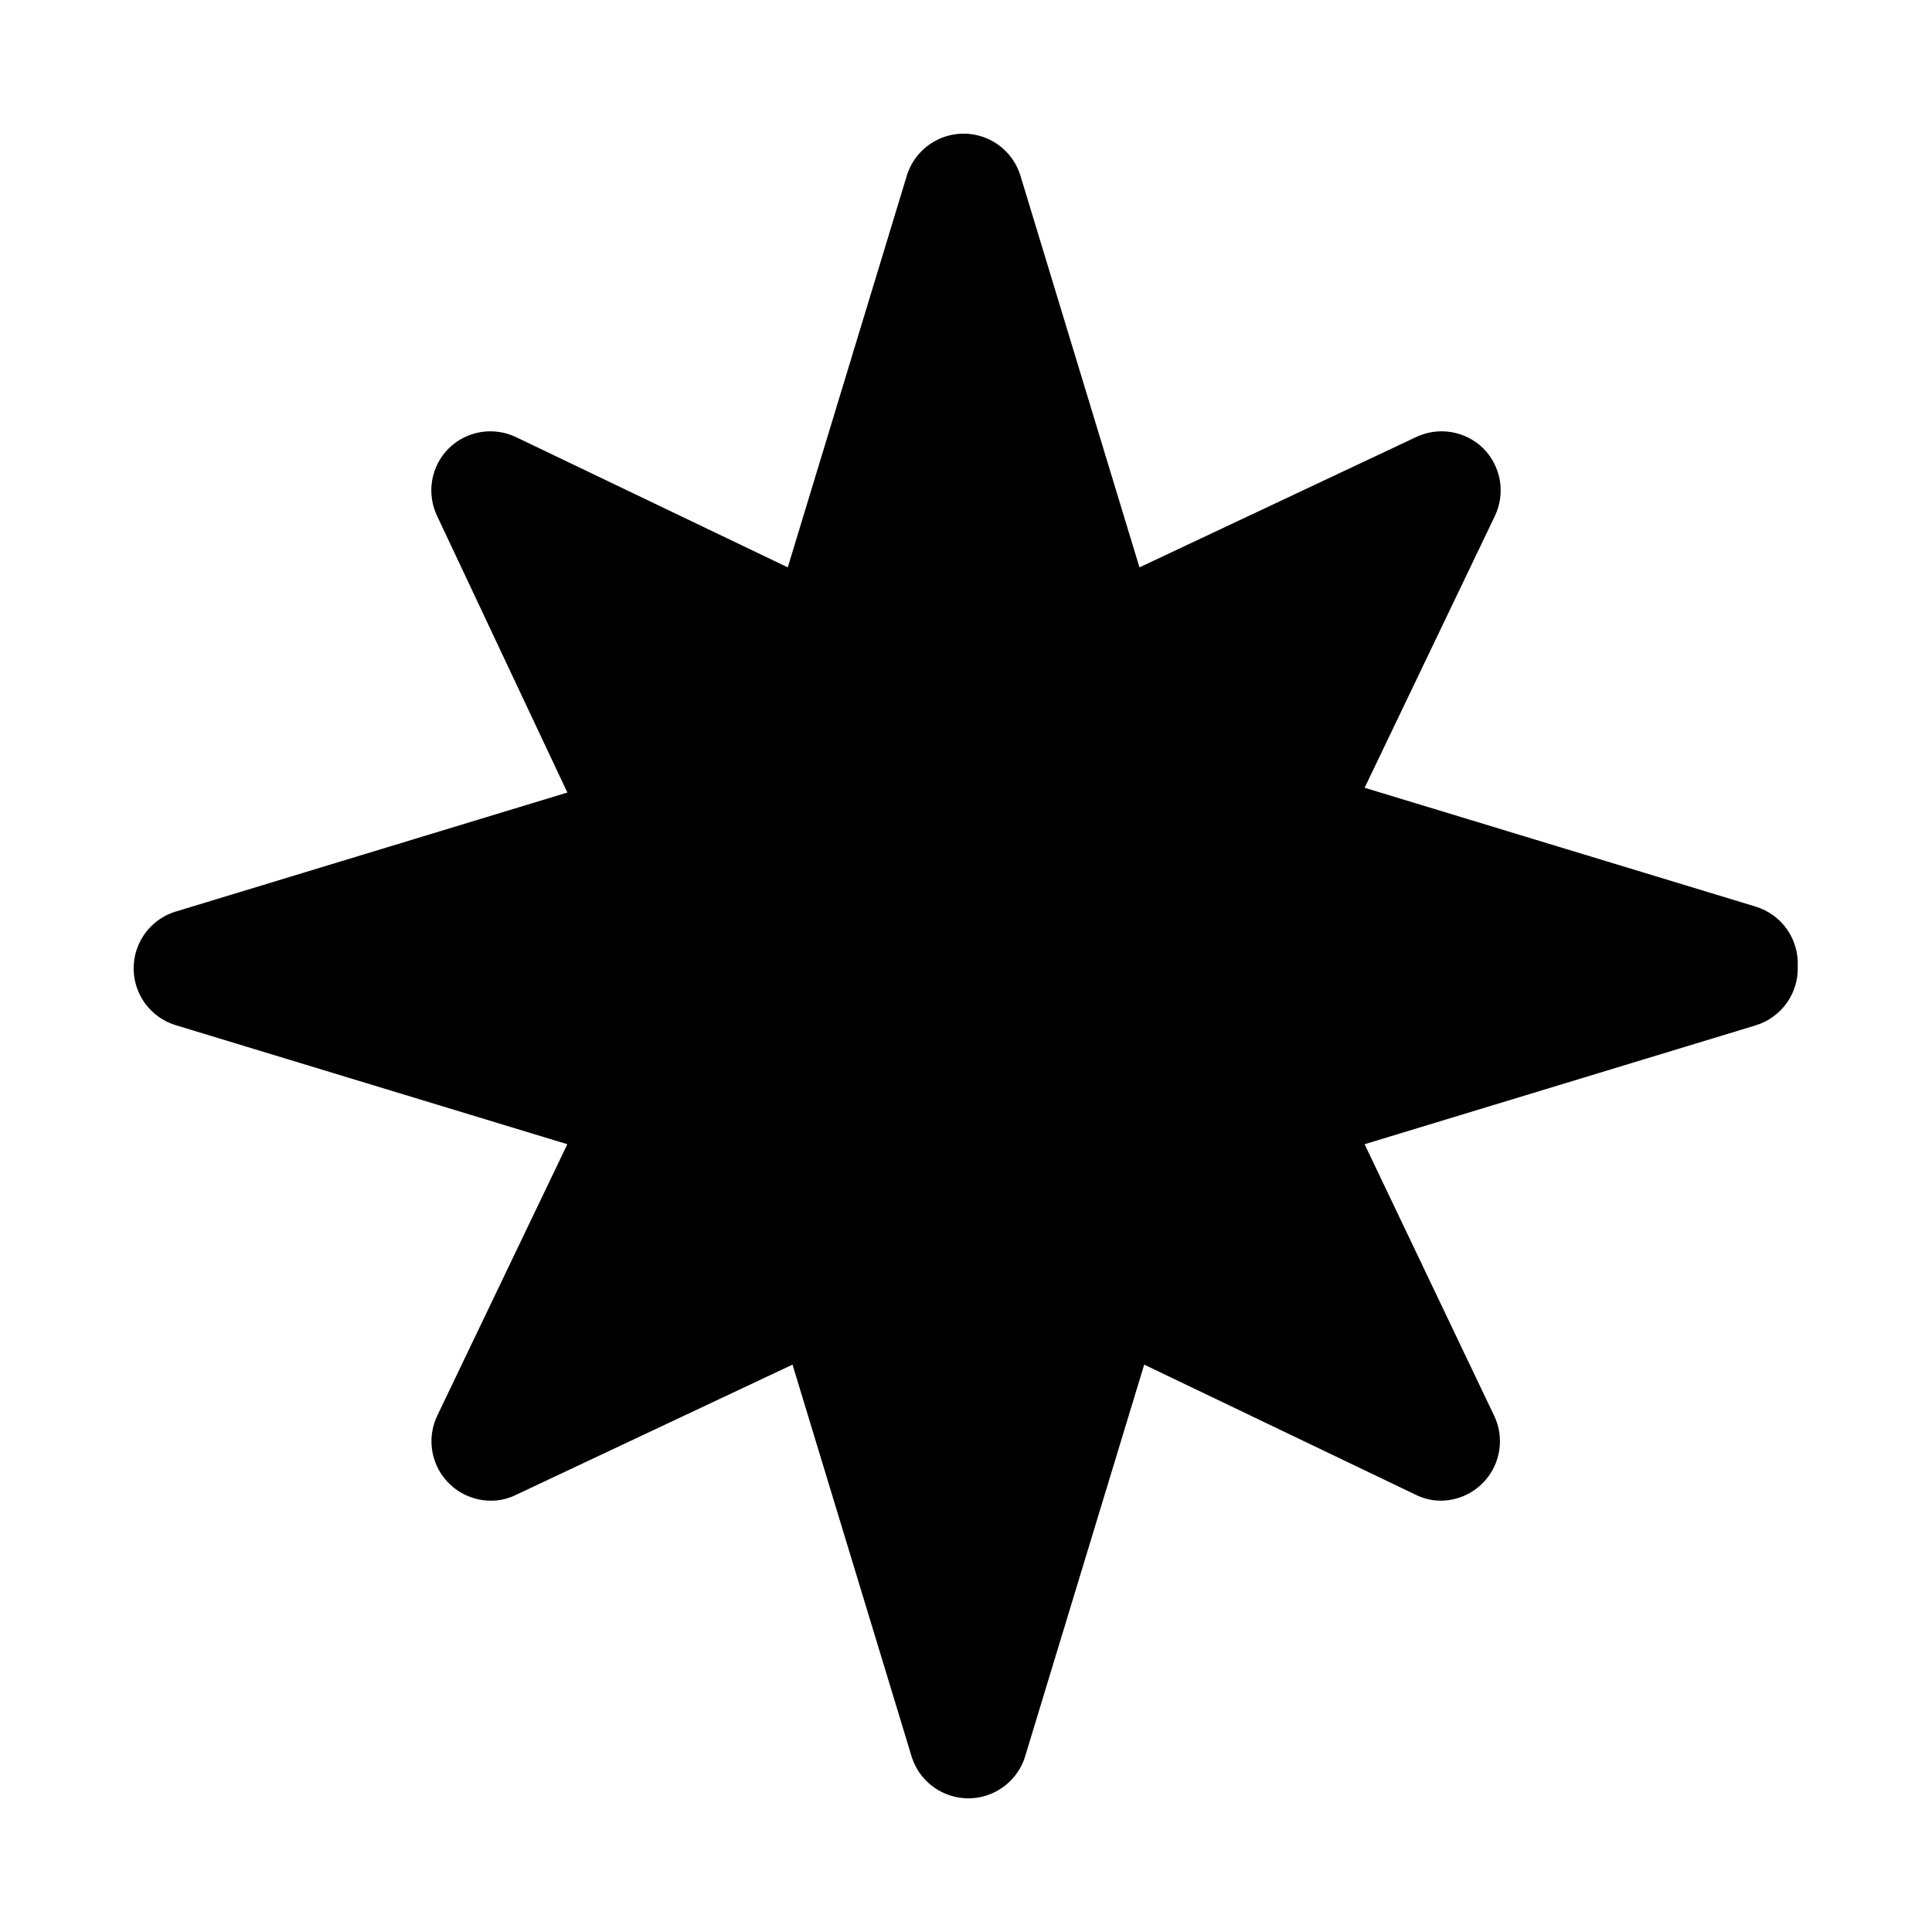
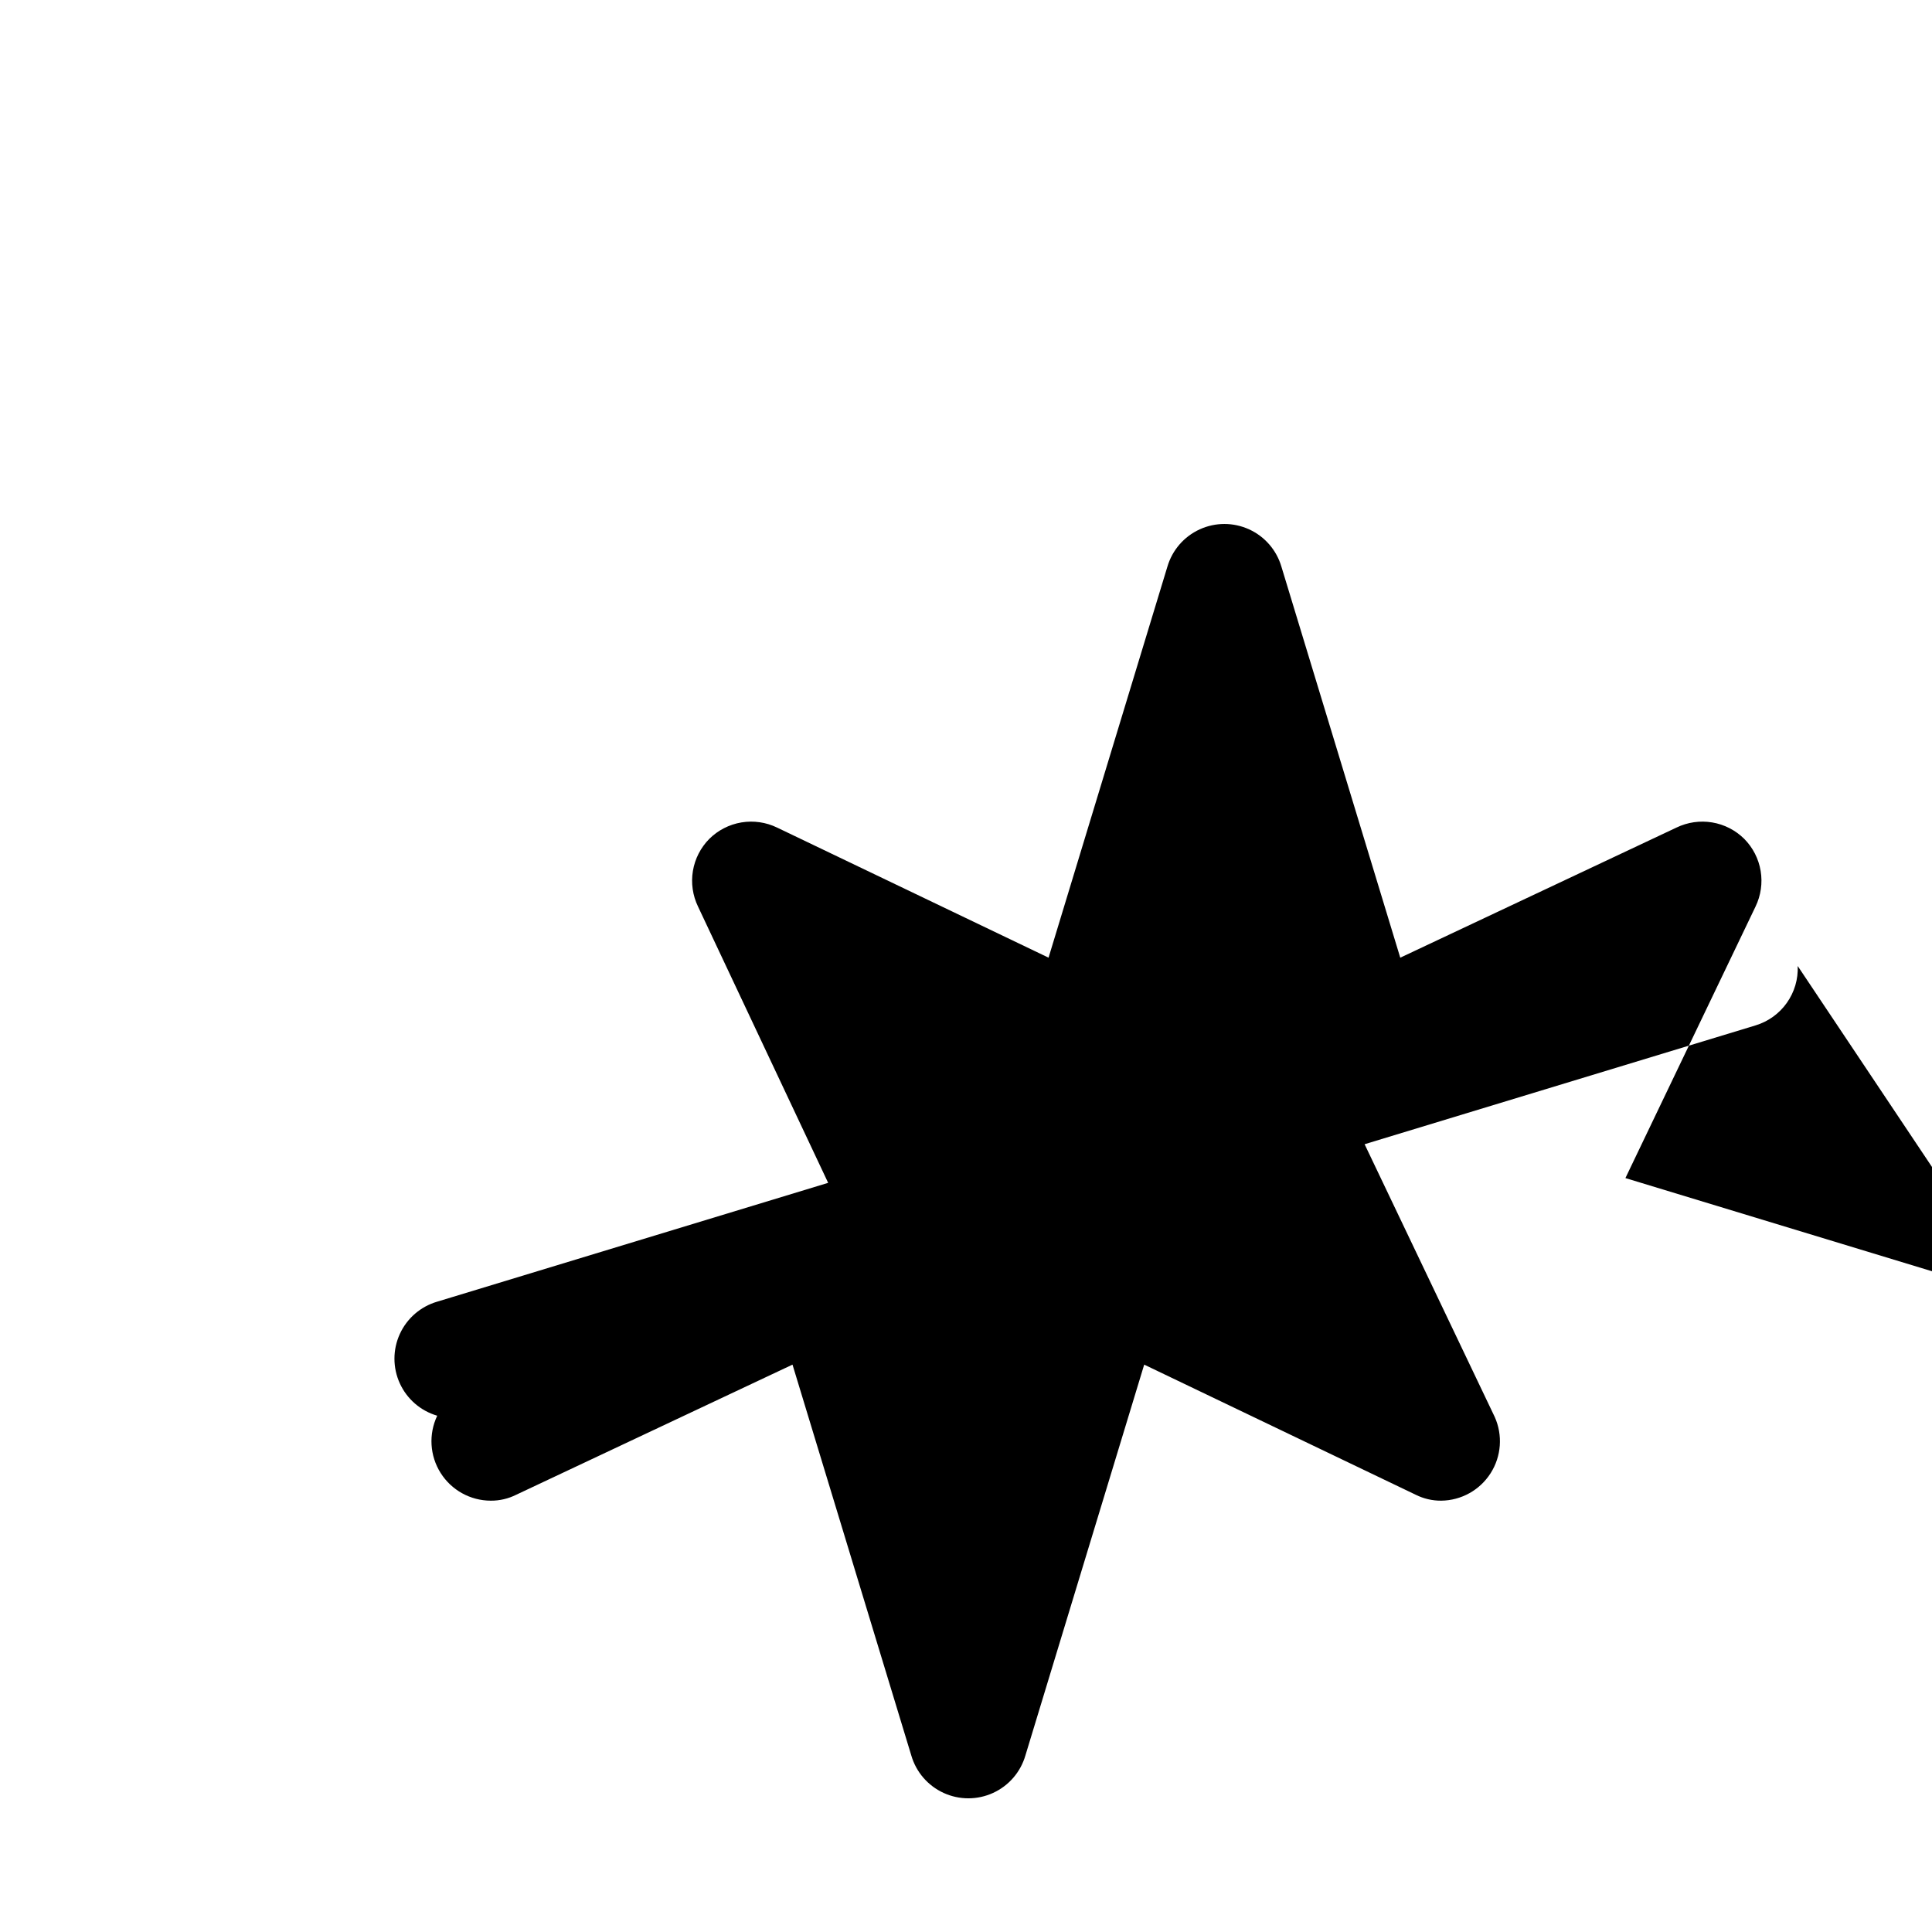
<svg xmlns="http://www.w3.org/2000/svg" fill="#000000" width="800px" height="800px" version="1.1" viewBox="144 144 512 512">
-   <path d="m620.41 400c0.152 3.492-0.867 6.934-2.891 9.785-2.023 2.852-4.941 4.945-8.285 5.957l-103.6 31.488 34.48 72.266c2.176 4.84 1.766 10.453-1.09 14.926-2.856 4.477-7.773 7.211-13.082 7.273-2.348 0.02-4.668-0.52-6.769-1.574l-71.949-34.48-31.488 103.6c-1.281 4.391-4.406 8.004-8.566 9.906-4.156 1.902-8.938 1.902-13.098 0-4.156-1.902-7.285-5.516-8.562-9.906l-31.488-103.6-73.211 34.48c-2.102 1.055-4.422 1.594-6.769 1.574-5.394-0.016-10.406-2.793-13.281-7.359-2.875-4.566-3.211-10.285-0.891-15.156l34.48-71.949-103.59-31.488c-4.391-1.281-8.008-4.406-9.91-8.566-1.902-4.156-1.902-8.938 0-13.098 1.902-4.156 5.519-7.285 9.91-8.562l103.6-31.488-34.484-73.211c-1.418-2.934-1.895-6.234-1.359-9.449 0.535-3.215 2.059-6.184 4.352-8.5 2.316-2.293 5.285-3.816 8.5-4.352 3.215-0.535 6.516-0.059 9.449 1.359l71.949 34.48 31.488-103.6v0.004c1.281-4.391 4.406-8.008 8.566-9.91 4.16-1.902 8.938-1.902 13.098 0 4.16 1.902 7.285 5.519 8.566 9.91l31.488 103.6 73.207-34.484c2.934-1.418 6.238-1.895 9.453-1.359 3.215 0.535 6.184 2.059 8.496 4.352 2.297 2.316 3.816 5.285 4.352 8.5 0.535 3.215 0.059 6.516-1.359 9.449l-34.48 71.949 103.6 31.488c3.344 1.012 6.262 3.106 8.285 5.957 2.023 2.852 3.043 6.293 2.891 9.789z" />
+   <path d="m620.41 400c0.152 3.492-0.867 6.934-2.891 9.785-2.023 2.852-4.941 4.945-8.285 5.957l-103.6 31.488 34.48 72.266c2.176 4.84 1.766 10.453-1.09 14.926-2.856 4.477-7.773 7.211-13.082 7.273-2.348 0.02-4.668-0.52-6.769-1.574l-71.949-34.48-31.488 103.6c-1.281 4.391-4.406 8.004-8.566 9.906-4.156 1.902-8.938 1.902-13.098 0-4.156-1.902-7.285-5.516-8.562-9.906l-31.488-103.6-73.211 34.48c-2.102 1.055-4.422 1.594-6.769 1.574-5.394-0.016-10.406-2.793-13.281-7.359-2.875-4.566-3.211-10.285-0.891-15.156c-4.391-1.281-8.008-4.406-9.91-8.566-1.902-4.156-1.902-8.938 0-13.098 1.902-4.156 5.519-7.285 9.91-8.562l103.6-31.488-34.484-73.211c-1.418-2.934-1.895-6.234-1.359-9.449 0.535-3.215 2.059-6.184 4.352-8.5 2.316-2.293 5.285-3.816 8.5-4.352 3.215-0.535 6.516-0.059 9.449 1.359l71.949 34.48 31.488-103.6v0.004c1.281-4.391 4.406-8.008 8.566-9.91 4.16-1.902 8.938-1.902 13.098 0 4.16 1.902 7.285 5.519 8.566 9.91l31.488 103.6 73.207-34.484c2.934-1.418 6.238-1.895 9.453-1.359 3.215 0.535 6.184 2.059 8.496 4.352 2.297 2.316 3.816 5.285 4.352 8.5 0.535 3.215 0.059 6.516-1.359 9.449l-34.48 71.949 103.6 31.488c3.344 1.012 6.262 3.106 8.285 5.957 2.023 2.852 3.043 6.293 2.891 9.789z" />
</svg>